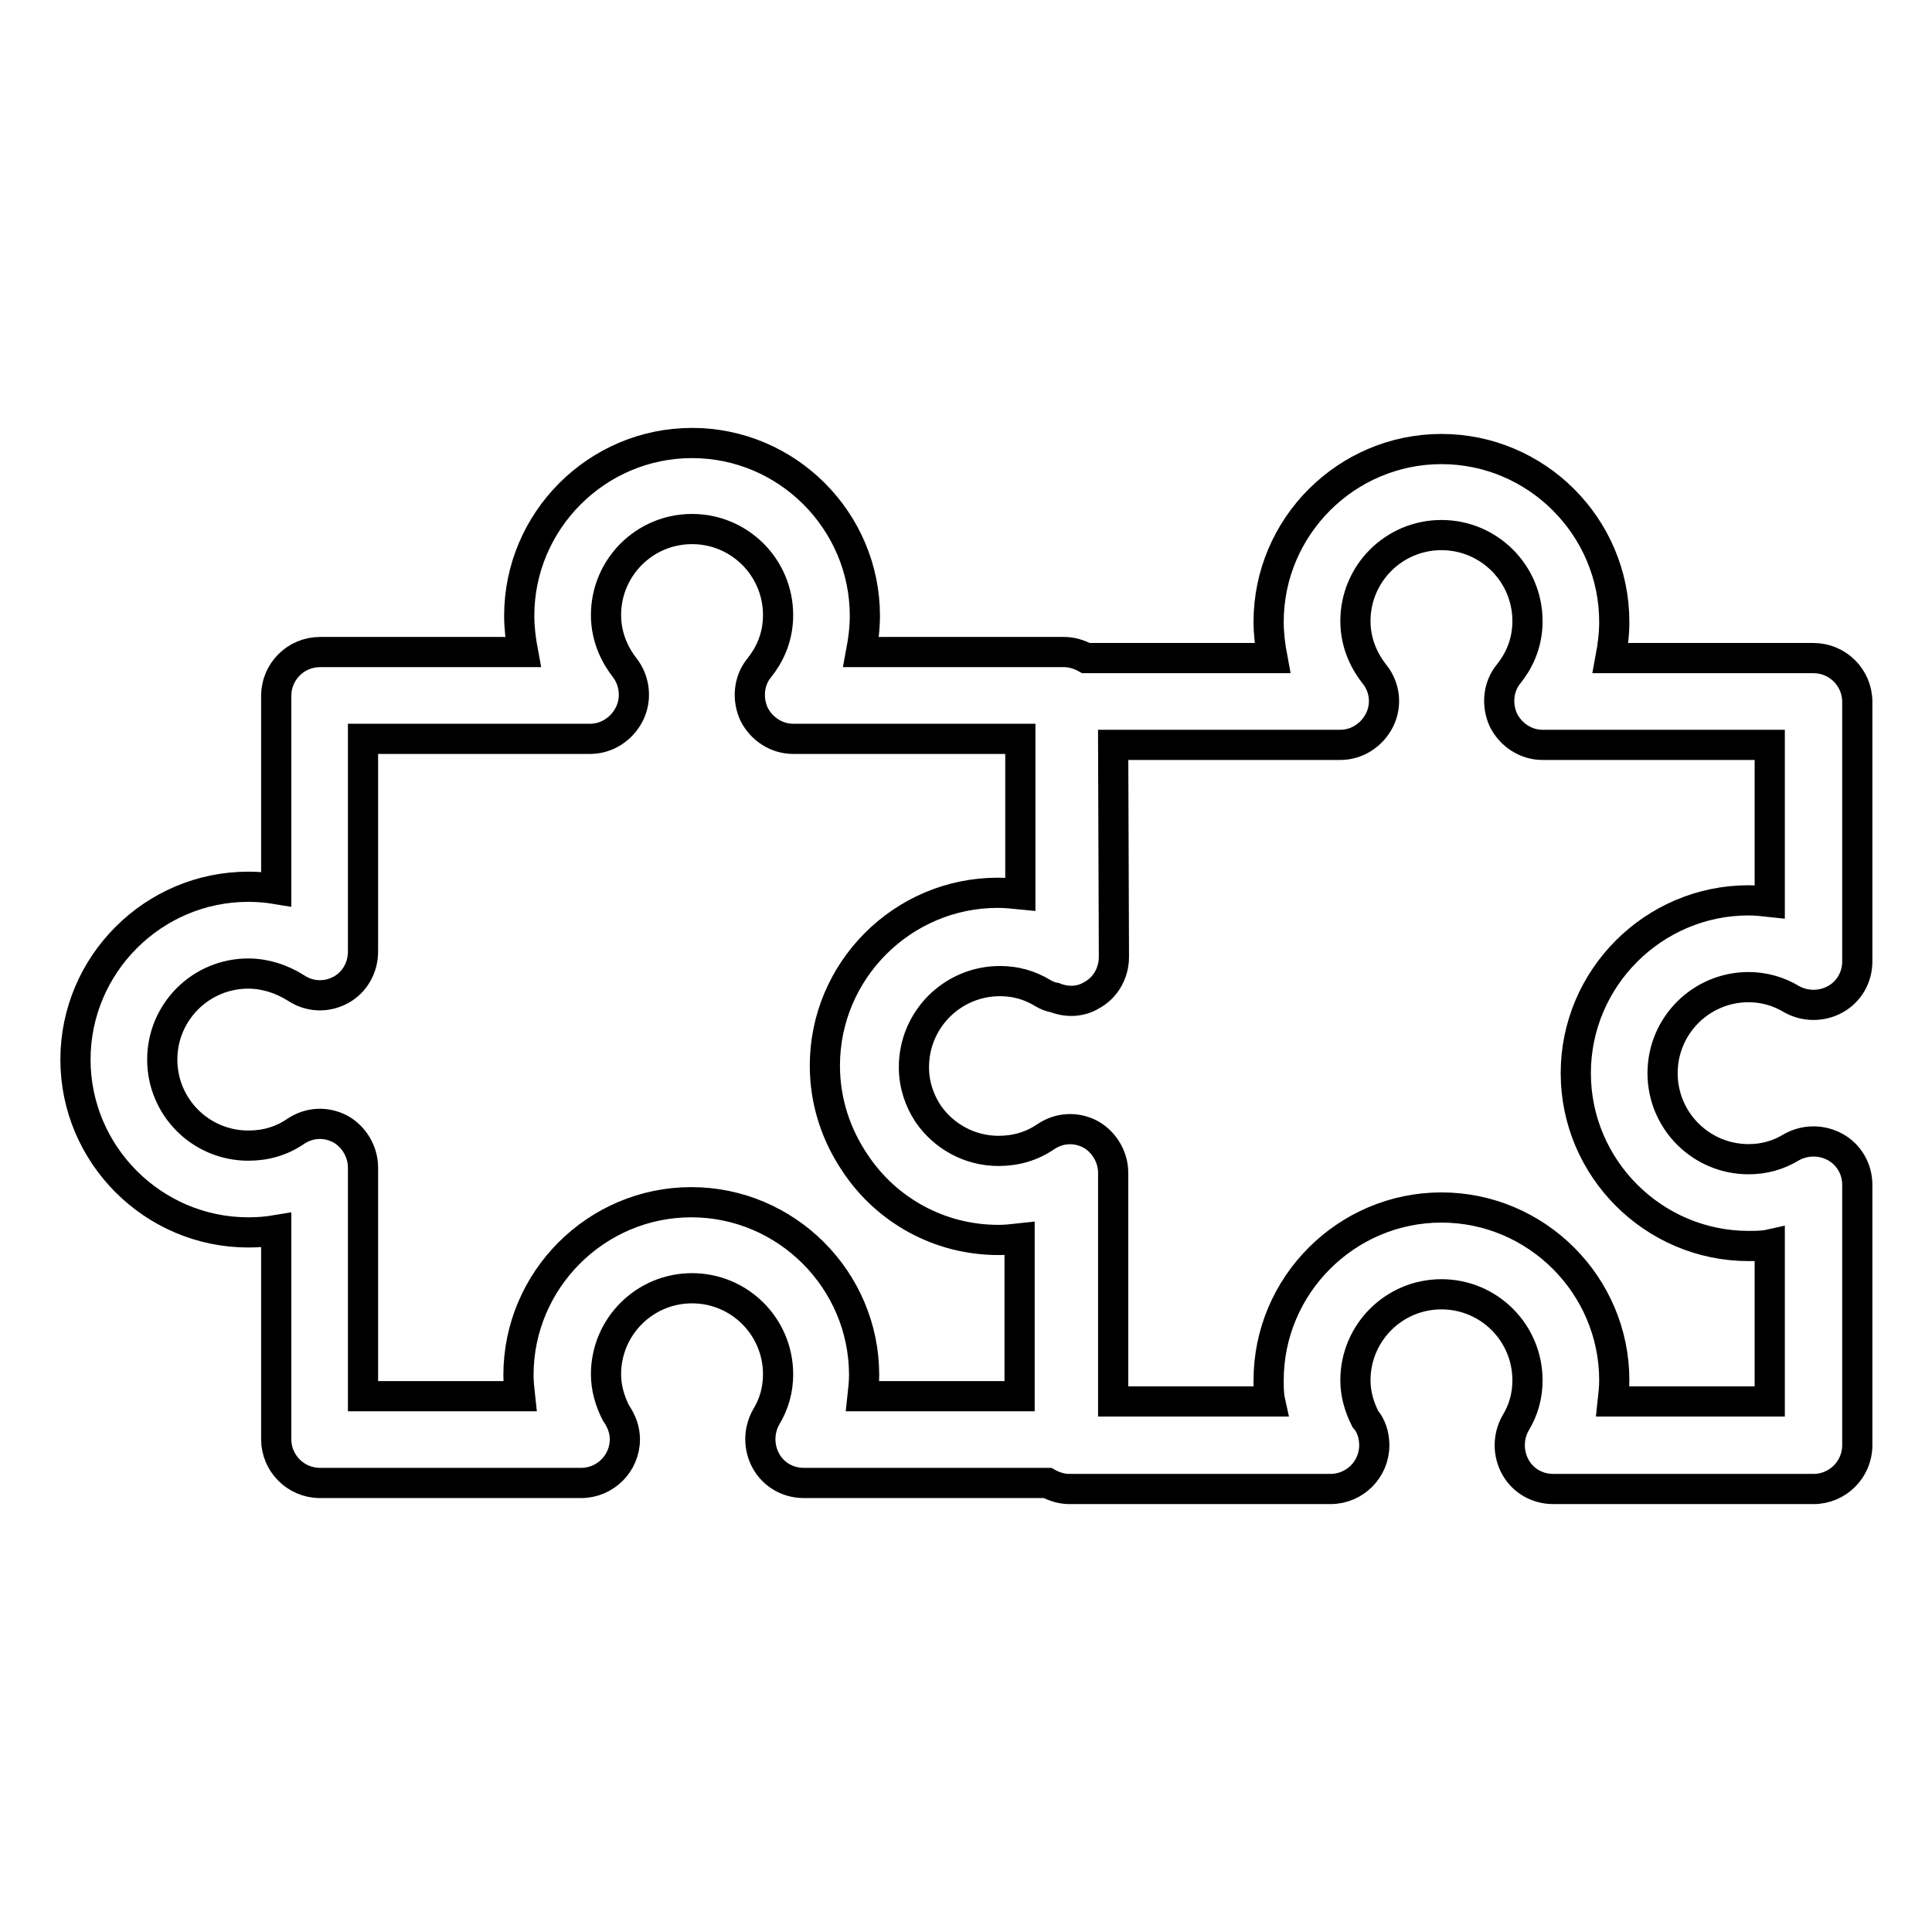
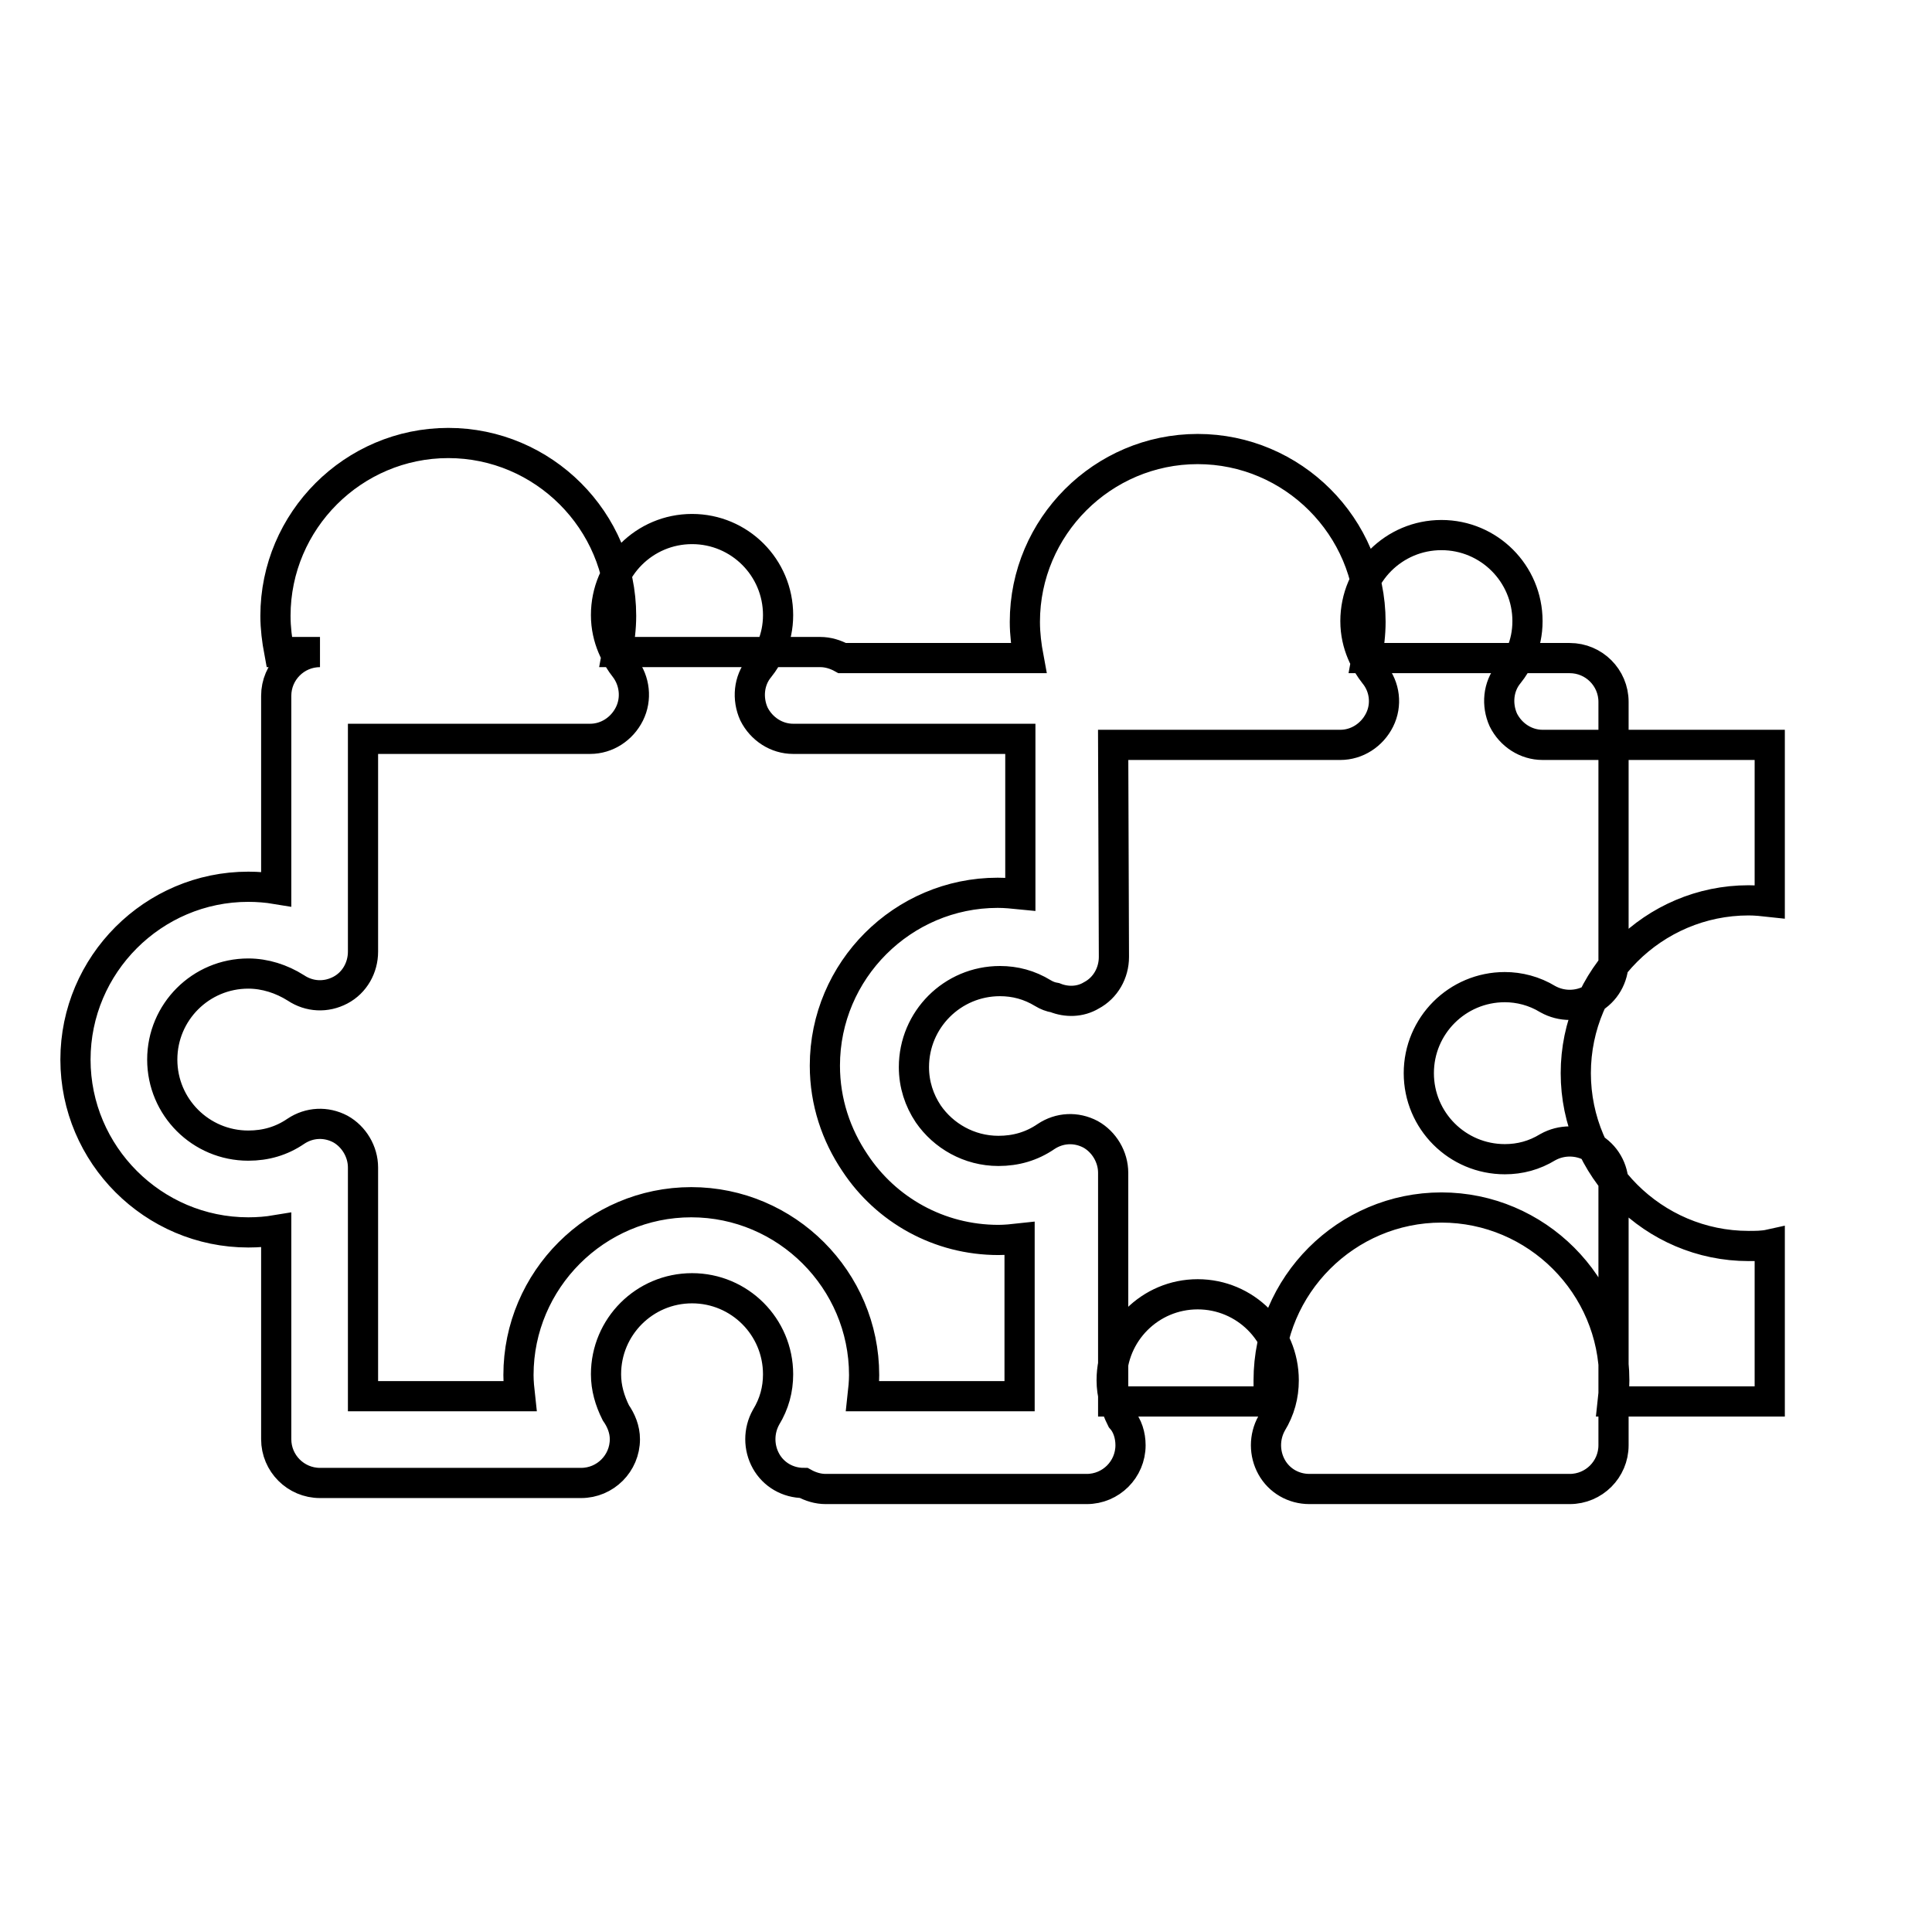
<svg xmlns="http://www.w3.org/2000/svg" version="1.1" x="0px" y="0px" viewBox="0 0 256 256" enable-background="new 0 0 256 256" xml:space="preserve">
  <g>
    <g>
      <g>
-         <path stroke-width="4" fill-opacity="0" stroke="#000000" d="M32.9,163.3c1.3,0,2.5-0.1,3.7-0.3v27.7c0,3.2,2.6,5.8,5.8,5.8h34.5c0,0,0,0,0.1,0c3.2,0,5.8-2.6,5.8-5.8c0-1.3-0.5-2.5-1.2-3.5c-0.8-1.6-1.3-3.3-1.3-5.1c0-6.3,5.1-11.4,11.4-11.4c6.3,0,11.4,5.1,11.4,11.4c0,2-0.5,3.9-1.6,5.7c-1,1.8-1,4,0,5.8c1,1.8,2.9,2.9,5,2.9h32.3c0.9,0.5,1.9,0.8,2.9,0.8h34.5c0,0,0,0,0.1,0c3.2,0,5.8-2.6,5.8-5.8c0-1.3-0.4-2.6-1.2-3.5c-0.8-1.6-1.3-3.3-1.3-5.1c0-6.3,5.1-11.4,11.4-11.4c6.3,0,11.4,5.1,11.4,11.4c0,2-0.5,3.9-1.6,5.7c-1,1.8-1,4,0,5.8c1,1.8,2.9,2.9,5,2.9h34.5c3.2,0,5.8-2.6,5.8-5.8V157c0-2.1-1.1-4-2.9-5c-1.8-1-4-1-5.8,0c-1.8,1.1-3.7,1.6-5.7,1.6c-6.3,0-11.4-5.1-11.4-11.4c0-6.3,5.1-11.4,11.4-11.4c1.9,0,3.9,0.5,5.7,1.6c1.8,1,4,1,5.8,0c1.8-1,2.9-2.9,2.9-5V93c0-3.2-2.6-5.8-5.8-5.8h-26.9c0.3-1.6,0.5-3.2,0.5-4.8c0-12.6-10.3-22.9-22.9-22.9c-12.6,0-22.9,10.3-22.9,22.9c0,1.6,0.2,3.2,0.5,4.8h-24.7c-0.9-0.5-1.9-0.8-2.9-0.8h-26.9c0.3-1.6,0.5-3.2,0.5-4.8c0-12.6-10.3-22.9-22.9-22.9c-12.6,0-22.9,10.3-22.9,22.9c0,1.6,0.2,3.2,0.5,4.8H42.4c-3.2,0-5.8,2.6-5.8,5.8v25.6c-1.2-0.2-2.5-0.3-3.7-0.3c-12.6,0-22.9,10.3-22.9,22.9C10,153,20.3,163.3,32.9,163.3z M147.5,98.7h30.1c2.2,0,4.2-1.3,5.2-3.3c1-2,0.7-4.4-0.7-6.1c-1.1-1.4-2.5-3.8-2.5-7c0-6.3,5.1-11.4,11.4-11.4c6.3,0,11.4,5.1,11.4,11.4c0,3.2-1.3,5.5-2.5,7c-1.4,1.7-1.6,4.1-0.7,6.1c1,2,3,3.3,5.2,3.3h30.1v20.8c-0.9-0.1-1.9-0.2-2.8-0.2c-12.6,0-22.9,10.3-22.9,22.9c0,12.6,10.3,22.9,22.9,22.9c0.9,0,1.9,0,2.8-0.2v20.8h-20.8c0.1-0.9,0.2-1.9,0.2-2.8c0-12.6-10.3-22.9-22.9-22.9c-12.6,0-22.9,10.3-22.9,22.9c0,0.9,0,1.9,0.2,2.8h-20.8v-30.3c0-2.1-1.2-4.1-3-5.1c-1.9-1-4.1-0.9-5.9,0.3c-1.9,1.3-4,1.9-6.3,1.9c-3.9,0-7.3-2-9.3-4.9c-1.2-1.8-1.9-3.9-1.9-6.2c0-6.3,5.1-11.4,11.4-11.4c2,0,3.9,0.5,5.7,1.6c0.5,0.3,1,0.5,1.6,0.6c1.5,0.6,3.3,0.6,4.8-0.3c1.9-1,3-3,3-5.1L147.5,98.7L147.5,98.7L147.5,98.7z M32.9,129c2.2,0,4.4,0.7,6.3,1.9c1.8,1.2,4,1.3,5.9,0.3c1.9-1,3-3,3-5.1V97.9h30.1c2.2,0,4.2-1.3,5.2-3.3c1-2,0.7-4.4-0.6-6.1c-1.1-1.4-2.5-3.8-2.5-7c0-6.3,5.1-11.4,11.4-11.4c6.3,0,11.4,5.1,11.4,11.4c0,3.2-1.3,5.5-2.5,7c-1.4,1.7-1.6,4.1-0.7,6.1c1,2,3,3.3,5.2,3.3h30.1v20.6c-1-0.1-2-0.2-3-0.2c-12.6,0-22.9,10.3-22.9,22.9c0,4.8,1.5,9.2,4,12.9c4.1,6.2,11.1,10.2,19,10.2c0.9,0,1.9-0.1,2.8-0.2V185h-20.8c0.1-0.9,0.2-1.9,0.2-2.8c0-12.6-10.3-22.9-22.9-22.9c-12.6,0-22.9,10.3-22.9,22.9c0,0.9,0.1,1.9,0.2,2.8H48.1v-30.3c0-2.1-1.2-4.1-3-5.1c-1.9-1-4.1-0.9-5.9,0.3c-1.9,1.3-4,1.9-6.3,1.9c-6.3,0-11.4-5.1-11.4-11.4C21.5,134.1,26.6,129,32.9,129z" />
+         <path stroke-width="4" fill-opacity="0" stroke="#000000" d="M32.9,163.3c1.3,0,2.5-0.1,3.7-0.3v27.7c0,3.2,2.6,5.8,5.8,5.8h34.5c0,0,0,0,0.1,0c3.2,0,5.8-2.6,5.8-5.8c0-1.3-0.5-2.5-1.2-3.5c-0.8-1.6-1.3-3.3-1.3-5.1c0-6.3,5.1-11.4,11.4-11.4c6.3,0,11.4,5.1,11.4,11.4c0,2-0.5,3.9-1.6,5.7c-1,1.8-1,4,0,5.8c1,1.8,2.9,2.9,5,2.9c0.9,0.5,1.9,0.8,2.9,0.8h34.5c0,0,0,0,0.1,0c3.2,0,5.8-2.6,5.8-5.8c0-1.3-0.4-2.6-1.2-3.5c-0.8-1.6-1.3-3.3-1.3-5.1c0-6.3,5.1-11.4,11.4-11.4c6.3,0,11.4,5.1,11.4,11.4c0,2-0.5,3.9-1.6,5.7c-1,1.8-1,4,0,5.8c1,1.8,2.9,2.9,5,2.9h34.5c3.2,0,5.8-2.6,5.8-5.8V157c0-2.1-1.1-4-2.9-5c-1.8-1-4-1-5.8,0c-1.8,1.1-3.7,1.6-5.7,1.6c-6.3,0-11.4-5.1-11.4-11.4c0-6.3,5.1-11.4,11.4-11.4c1.9,0,3.9,0.5,5.7,1.6c1.8,1,4,1,5.8,0c1.8-1,2.9-2.9,2.9-5V93c0-3.2-2.6-5.8-5.8-5.8h-26.9c0.3-1.6,0.5-3.2,0.5-4.8c0-12.6-10.3-22.9-22.9-22.9c-12.6,0-22.9,10.3-22.9,22.9c0,1.6,0.2,3.2,0.5,4.8h-24.7c-0.9-0.5-1.9-0.8-2.9-0.8h-26.9c0.3-1.6,0.5-3.2,0.5-4.8c0-12.6-10.3-22.9-22.9-22.9c-12.6,0-22.9,10.3-22.9,22.9c0,1.6,0.2,3.2,0.5,4.8H42.4c-3.2,0-5.8,2.6-5.8,5.8v25.6c-1.2-0.2-2.5-0.3-3.7-0.3c-12.6,0-22.9,10.3-22.9,22.9C10,153,20.3,163.3,32.9,163.3z M147.5,98.7h30.1c2.2,0,4.2-1.3,5.2-3.3c1-2,0.7-4.4-0.7-6.1c-1.1-1.4-2.5-3.8-2.5-7c0-6.3,5.1-11.4,11.4-11.4c6.3,0,11.4,5.1,11.4,11.4c0,3.2-1.3,5.5-2.5,7c-1.4,1.7-1.6,4.1-0.7,6.1c1,2,3,3.3,5.2,3.3h30.1v20.8c-0.9-0.1-1.9-0.2-2.8-0.2c-12.6,0-22.9,10.3-22.9,22.9c0,12.6,10.3,22.9,22.9,22.9c0.9,0,1.9,0,2.8-0.2v20.8h-20.8c0.1-0.9,0.2-1.9,0.2-2.8c0-12.6-10.3-22.9-22.9-22.9c-12.6,0-22.9,10.3-22.9,22.9c0,0.9,0,1.9,0.2,2.8h-20.8v-30.3c0-2.1-1.2-4.1-3-5.1c-1.9-1-4.1-0.9-5.9,0.3c-1.9,1.3-4,1.9-6.3,1.9c-3.9,0-7.3-2-9.3-4.9c-1.2-1.8-1.9-3.9-1.9-6.2c0-6.3,5.1-11.4,11.4-11.4c2,0,3.9,0.5,5.7,1.6c0.5,0.3,1,0.5,1.6,0.6c1.5,0.6,3.3,0.6,4.8-0.3c1.9-1,3-3,3-5.1L147.5,98.7L147.5,98.7L147.5,98.7z M32.9,129c2.2,0,4.4,0.7,6.3,1.9c1.8,1.2,4,1.3,5.9,0.3c1.9-1,3-3,3-5.1V97.9h30.1c2.2,0,4.2-1.3,5.2-3.3c1-2,0.7-4.4-0.6-6.1c-1.1-1.4-2.5-3.8-2.5-7c0-6.3,5.1-11.4,11.4-11.4c6.3,0,11.4,5.1,11.4,11.4c0,3.2-1.3,5.5-2.5,7c-1.4,1.7-1.6,4.1-0.7,6.1c1,2,3,3.3,5.2,3.3h30.1v20.6c-1-0.1-2-0.2-3-0.2c-12.6,0-22.9,10.3-22.9,22.9c0,4.8,1.5,9.2,4,12.9c4.1,6.2,11.1,10.2,19,10.2c0.9,0,1.9-0.1,2.8-0.2V185h-20.8c0.1-0.9,0.2-1.9,0.2-2.8c0-12.6-10.3-22.9-22.9-22.9c-12.6,0-22.9,10.3-22.9,22.9c0,0.9,0.1,1.9,0.2,2.8H48.1v-30.3c0-2.1-1.2-4.1-3-5.1c-1.9-1-4.1-0.9-5.9,0.3c-1.9,1.3-4,1.9-6.3,1.9c-6.3,0-11.4-5.1-11.4-11.4C21.5,134.1,26.6,129,32.9,129z" />
      </g>
      <g />
      <g />
      <g />
      <g />
      <g />
      <g />
      <g />
      <g />
      <g />
      <g />
      <g />
      <g />
      <g />
      <g />
      <g />
    </g>
  </g>
</svg>